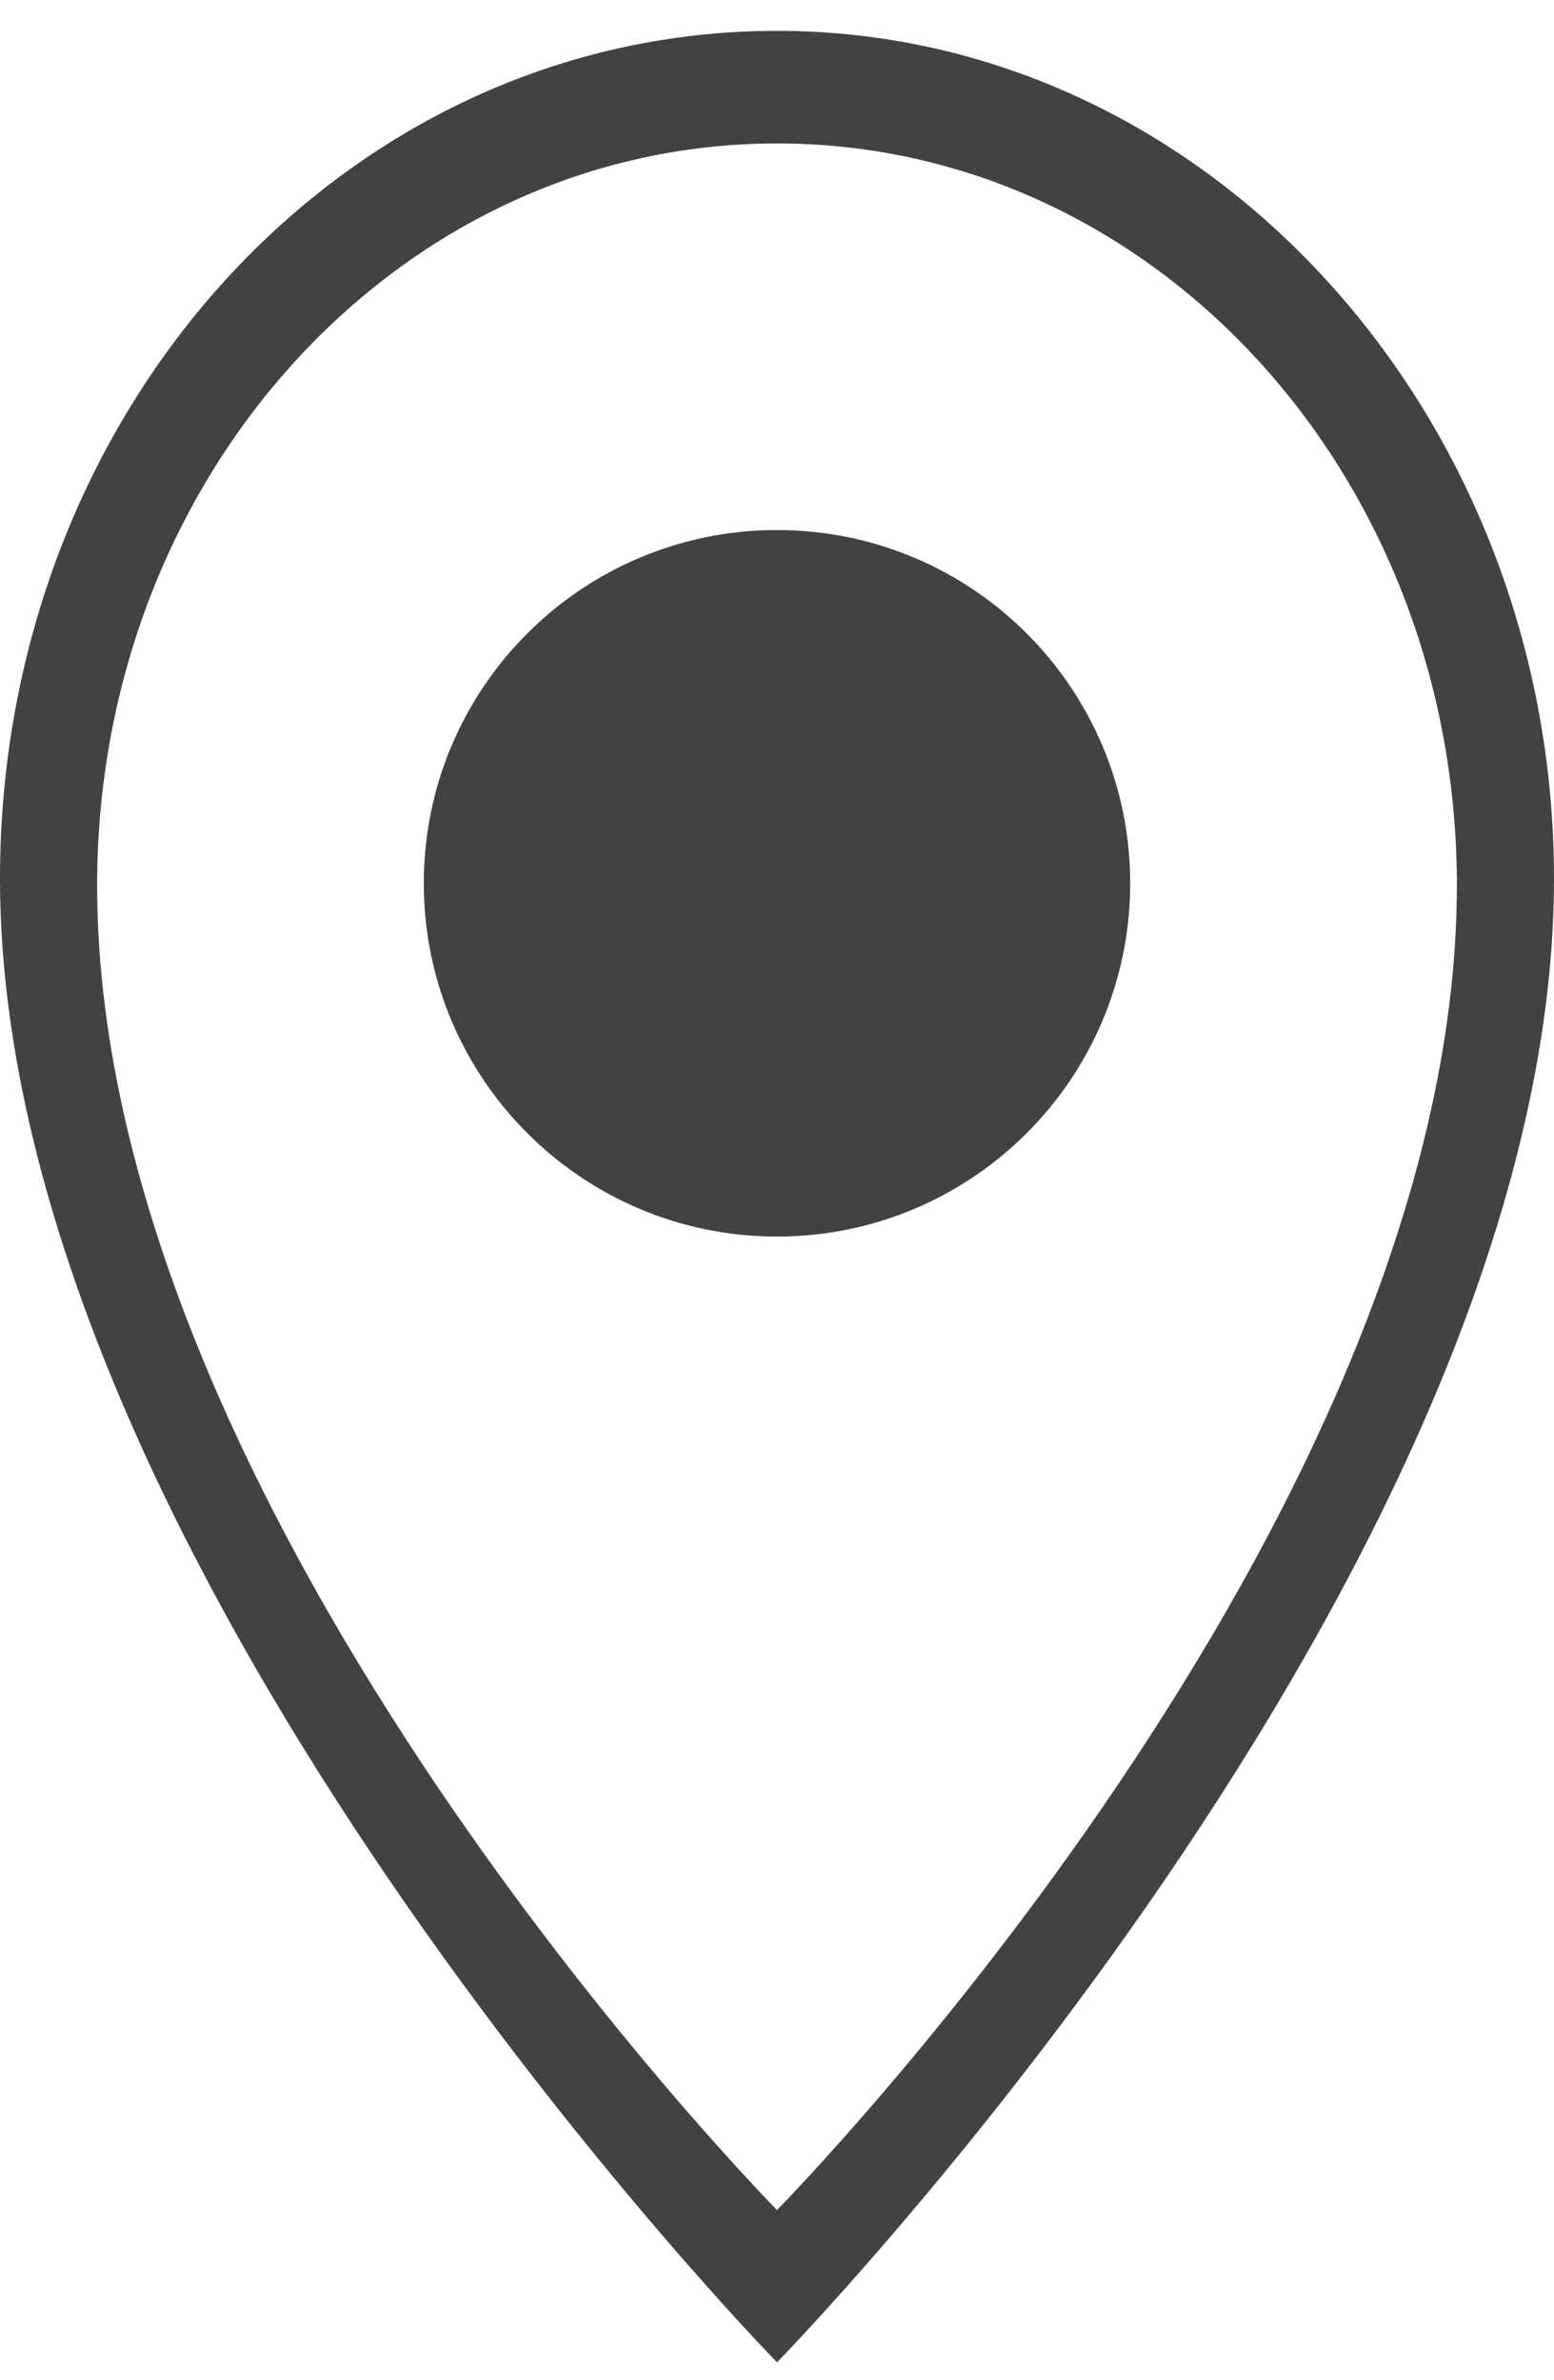
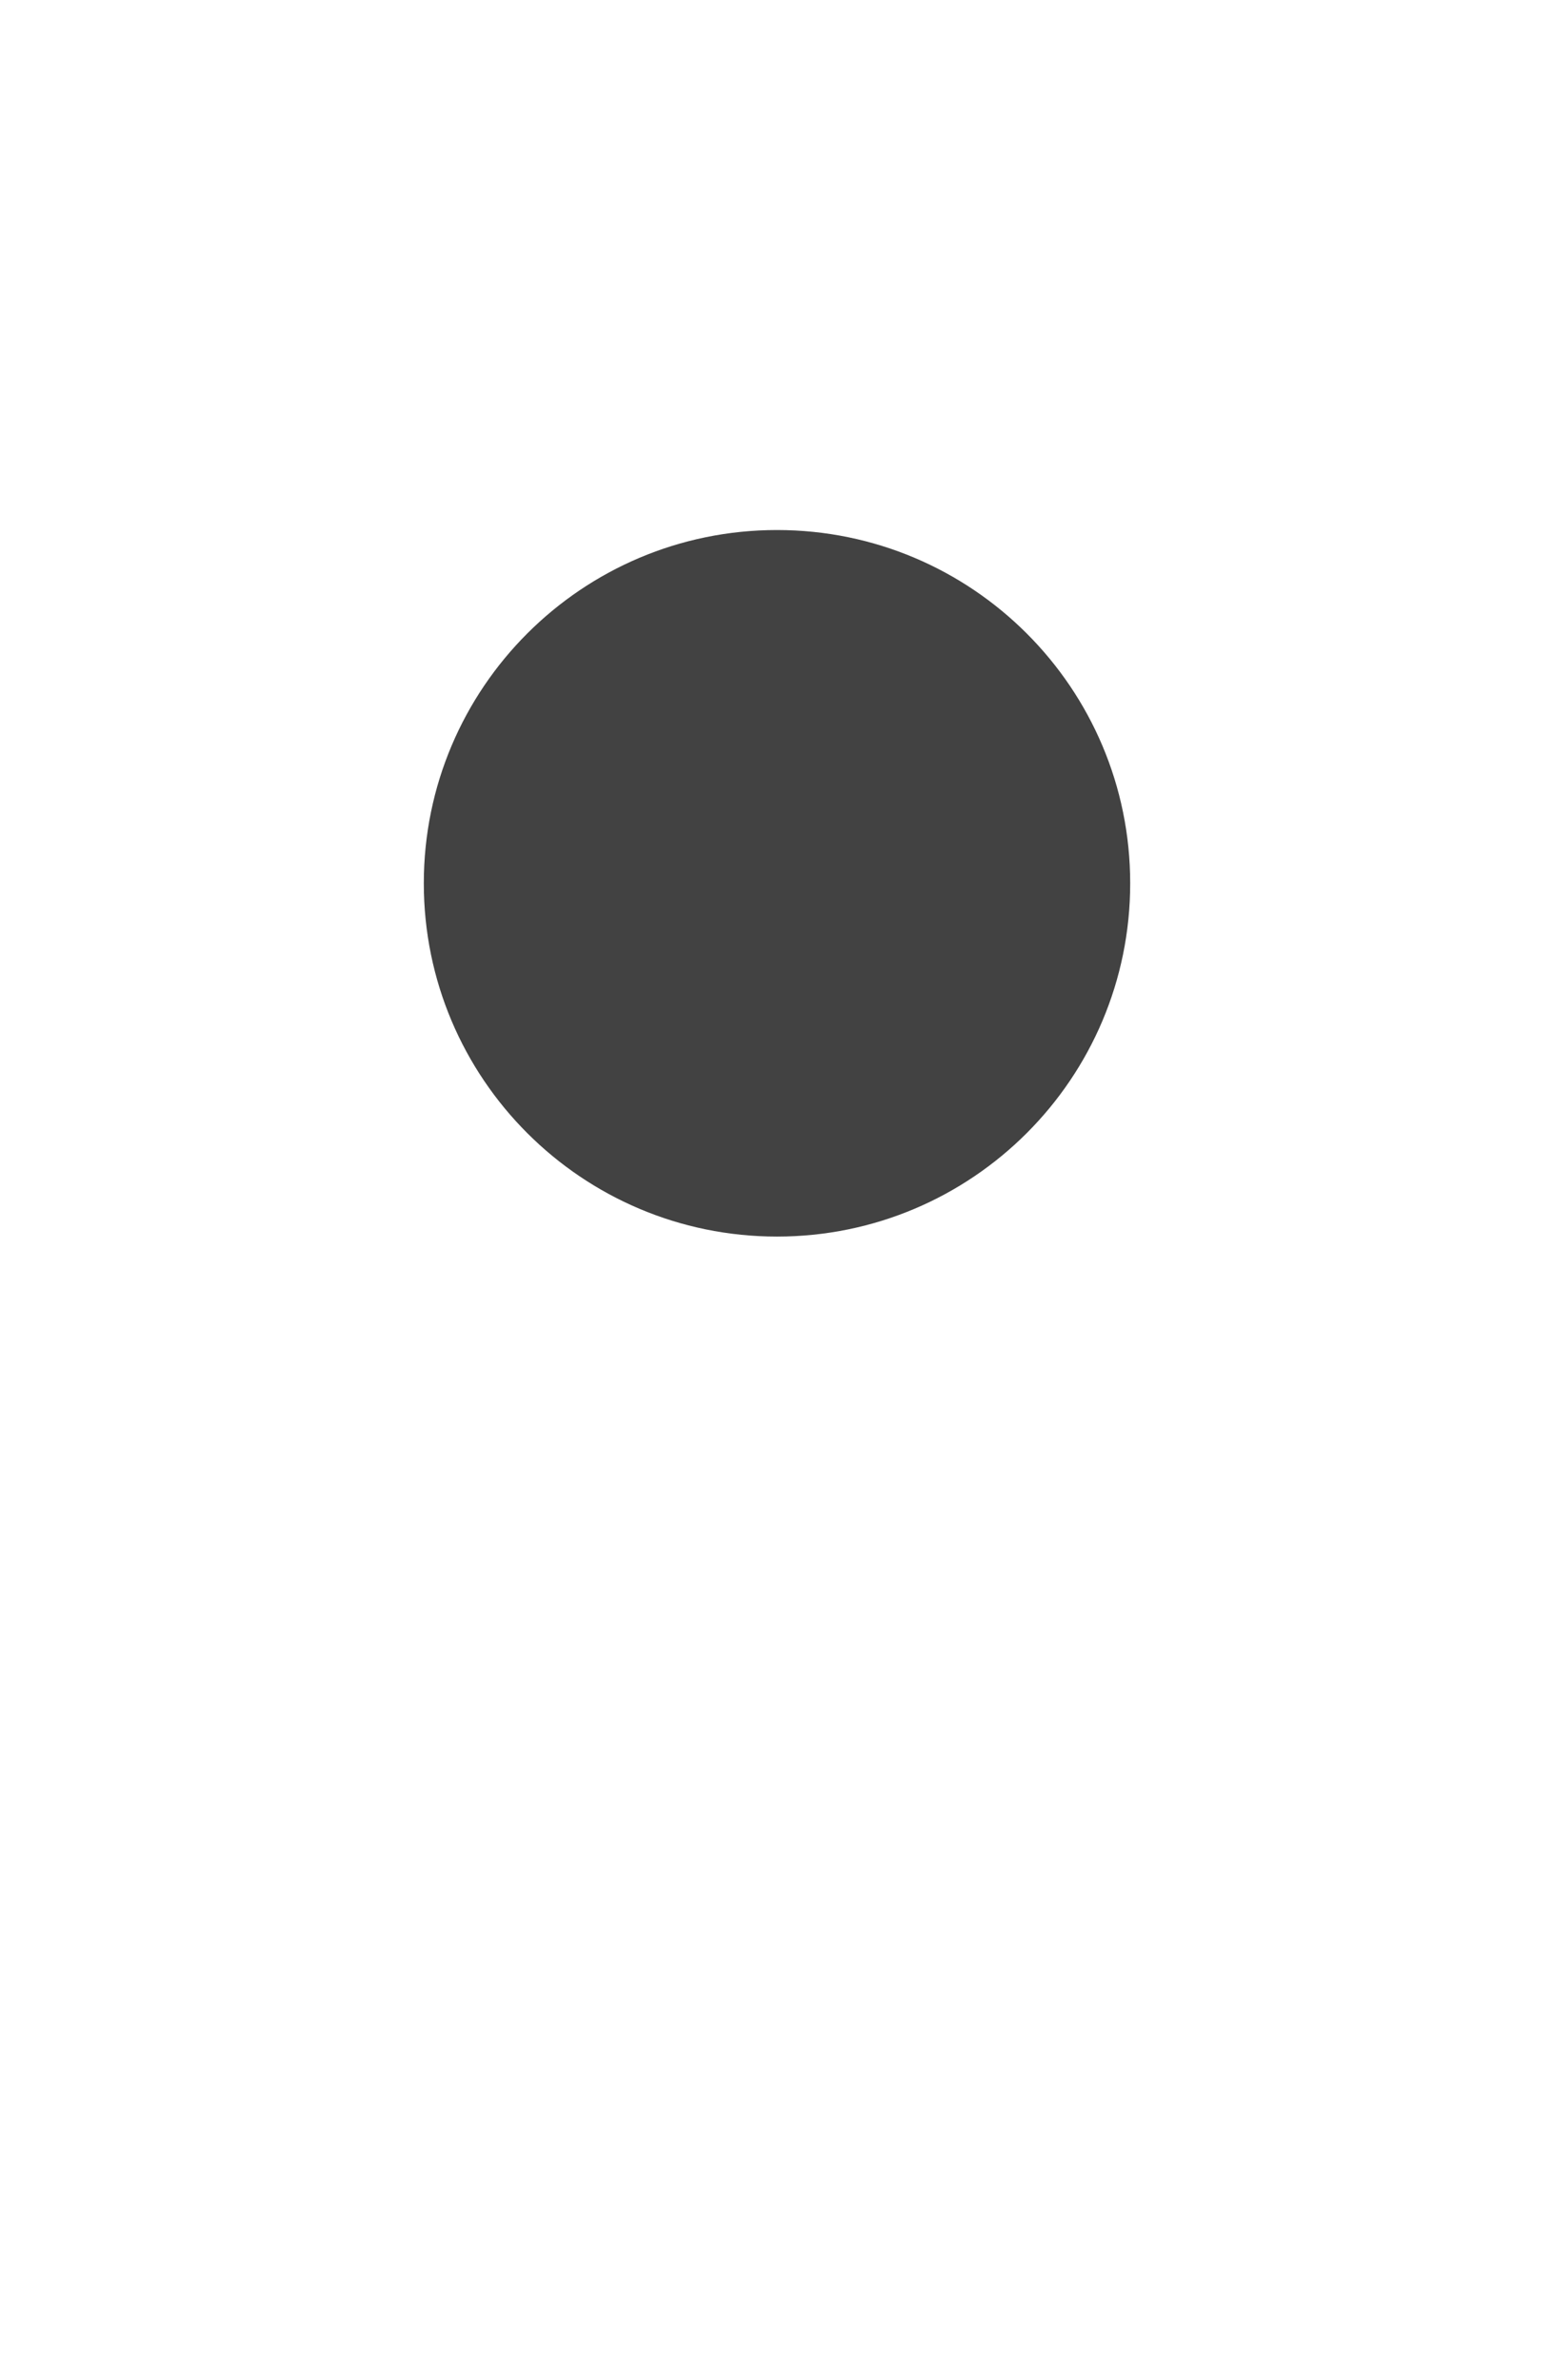
<svg xmlns="http://www.w3.org/2000/svg" width="32" height="49" viewBox="0 0 32 49" fill="none">
  <path d="M16 25.458C20.017 25.458 23.273 22.202 23.273 18.185C23.273 14.168 20.017 10.912 16 10.912C11.983 10.912 8.727 14.168 8.727 18.185C8.727 22.202 11.983 25.458 16 25.458Z" fill="#424242" />
-   <path d="M16 0.635C7.125 0.635 0 8.408 0 18.09C0 32.272 16 48.635 16 48.635C16 48.635 32 32.272 32 18.09C32 8.544 24.875 0.635 16 0.635ZM16 45.499C16 45.499 2 31.317 2 18.226C2 9.772 8.25 2.953 16 2.953C23.75 2.953 30 9.772 30 18.226C30 31.317 16 45.499 16 45.499Z" fill="#424242" />
</svg>